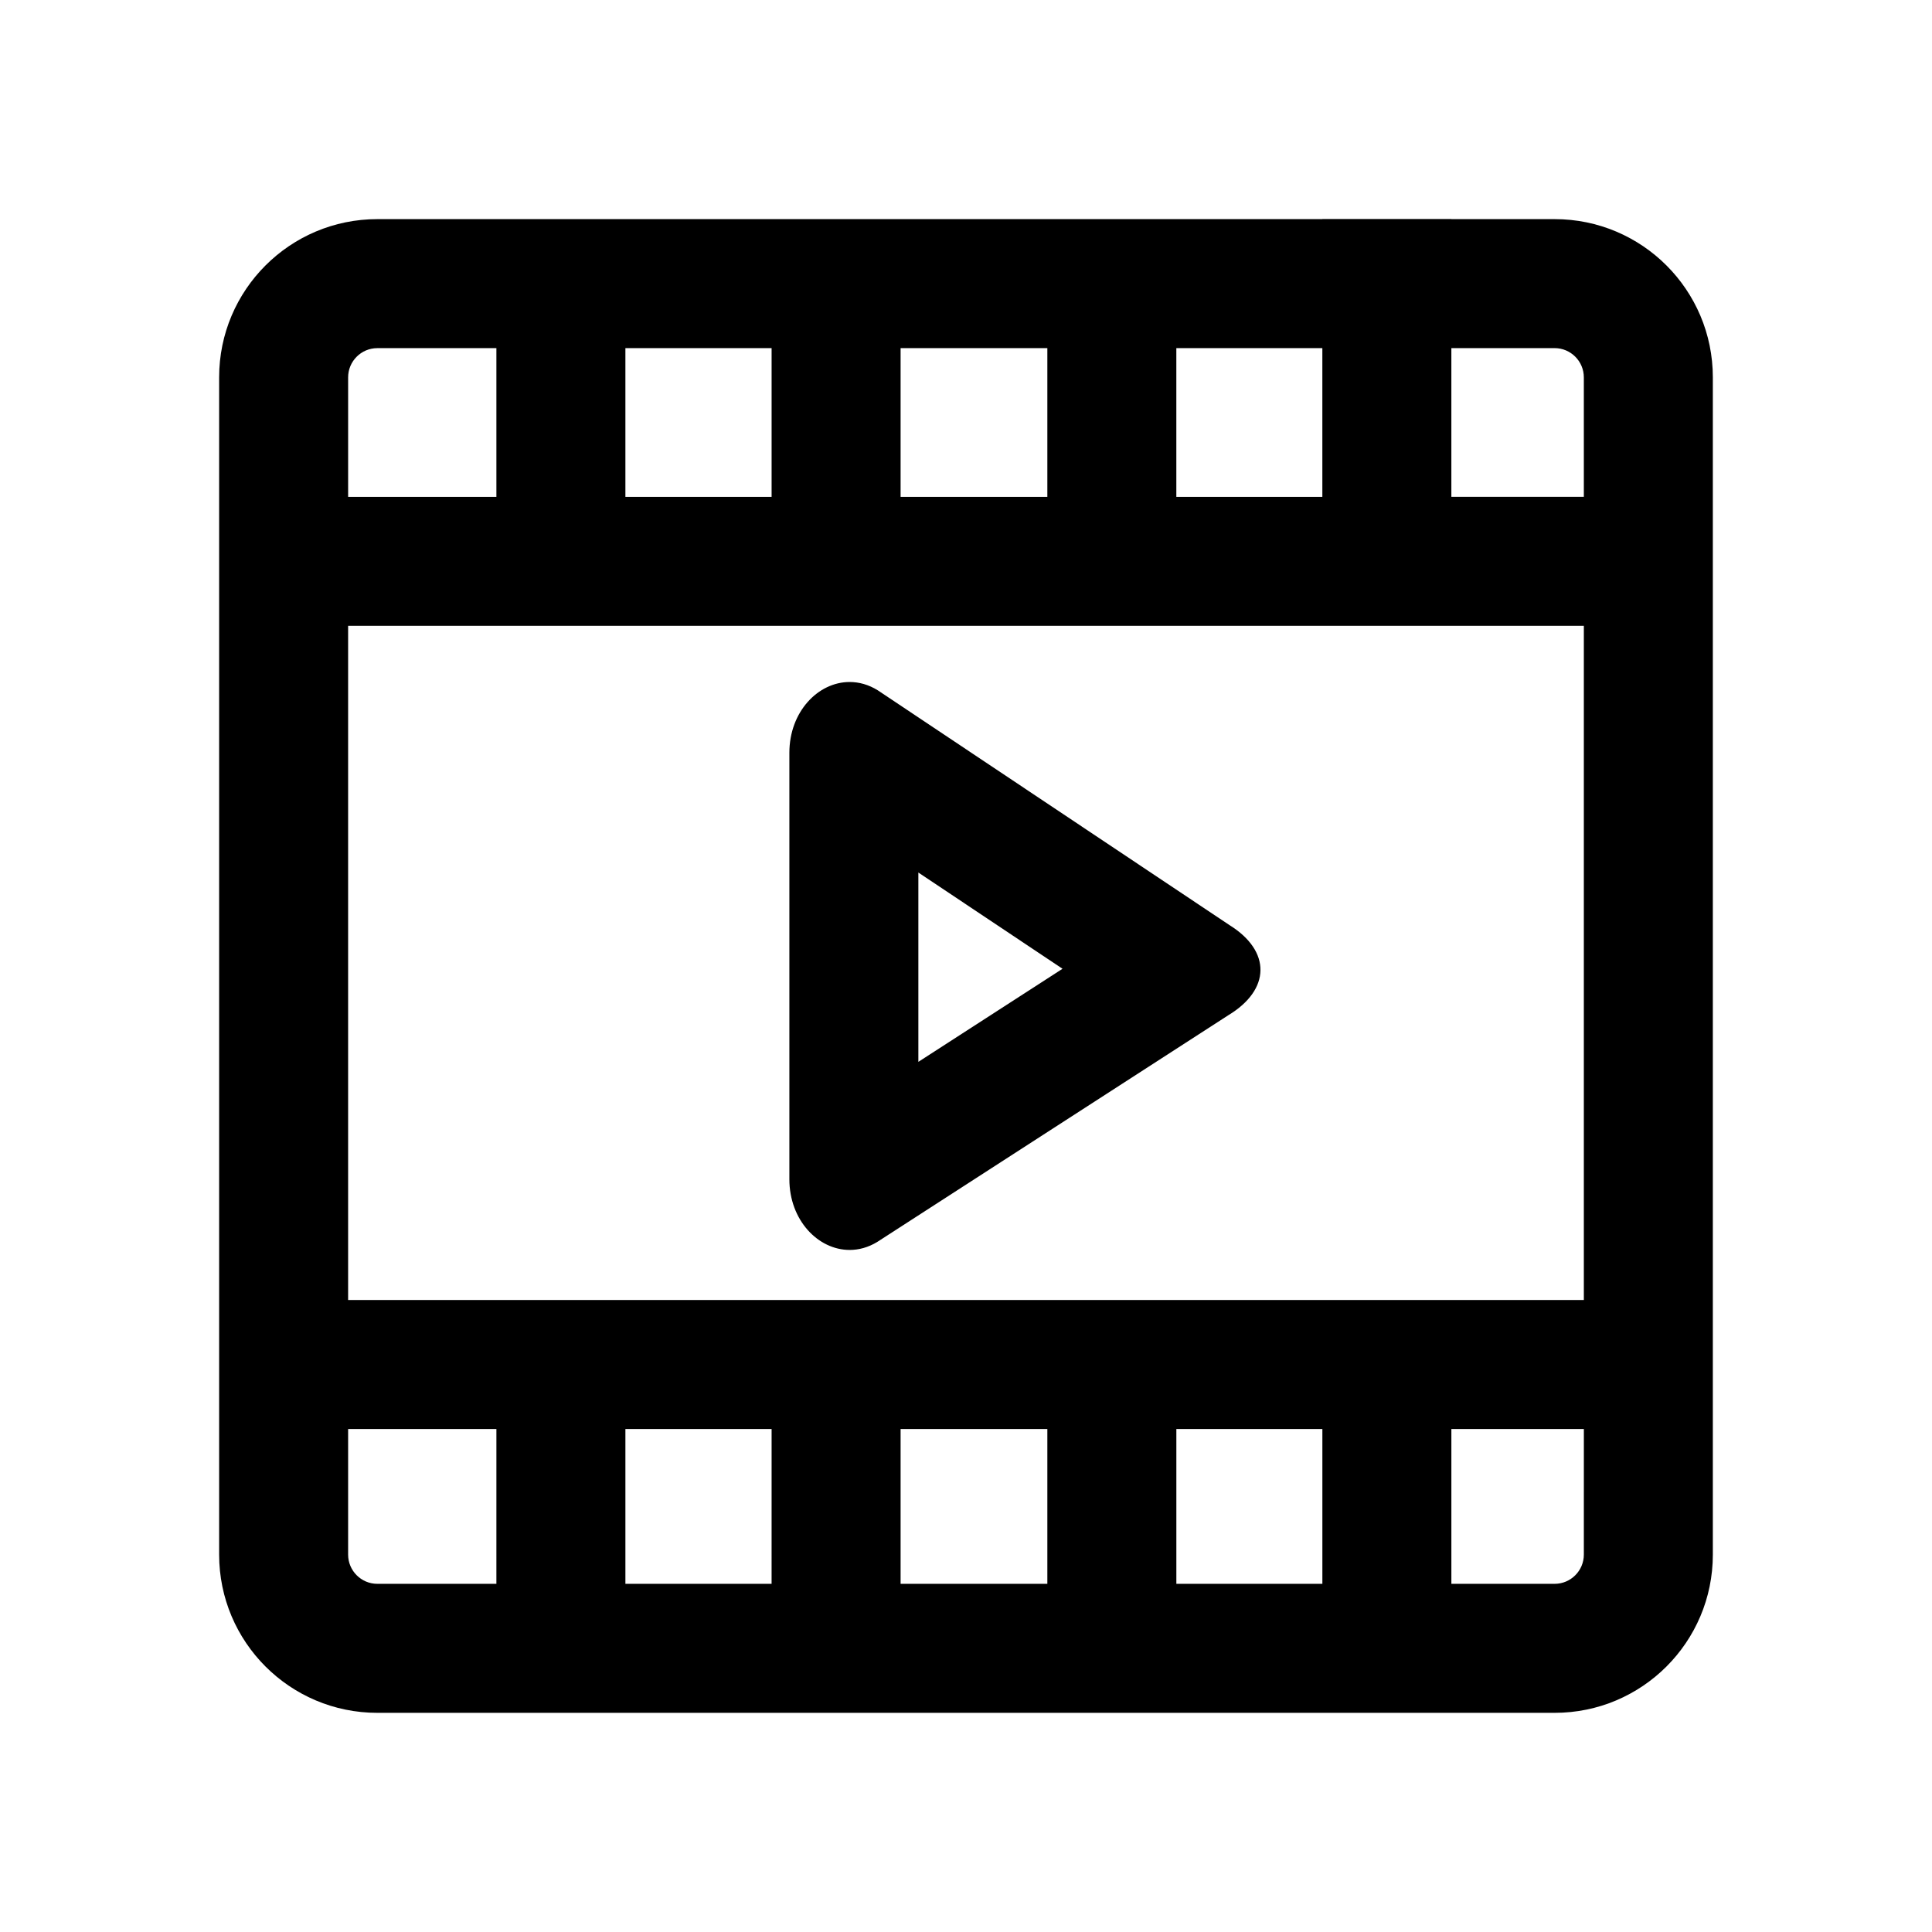
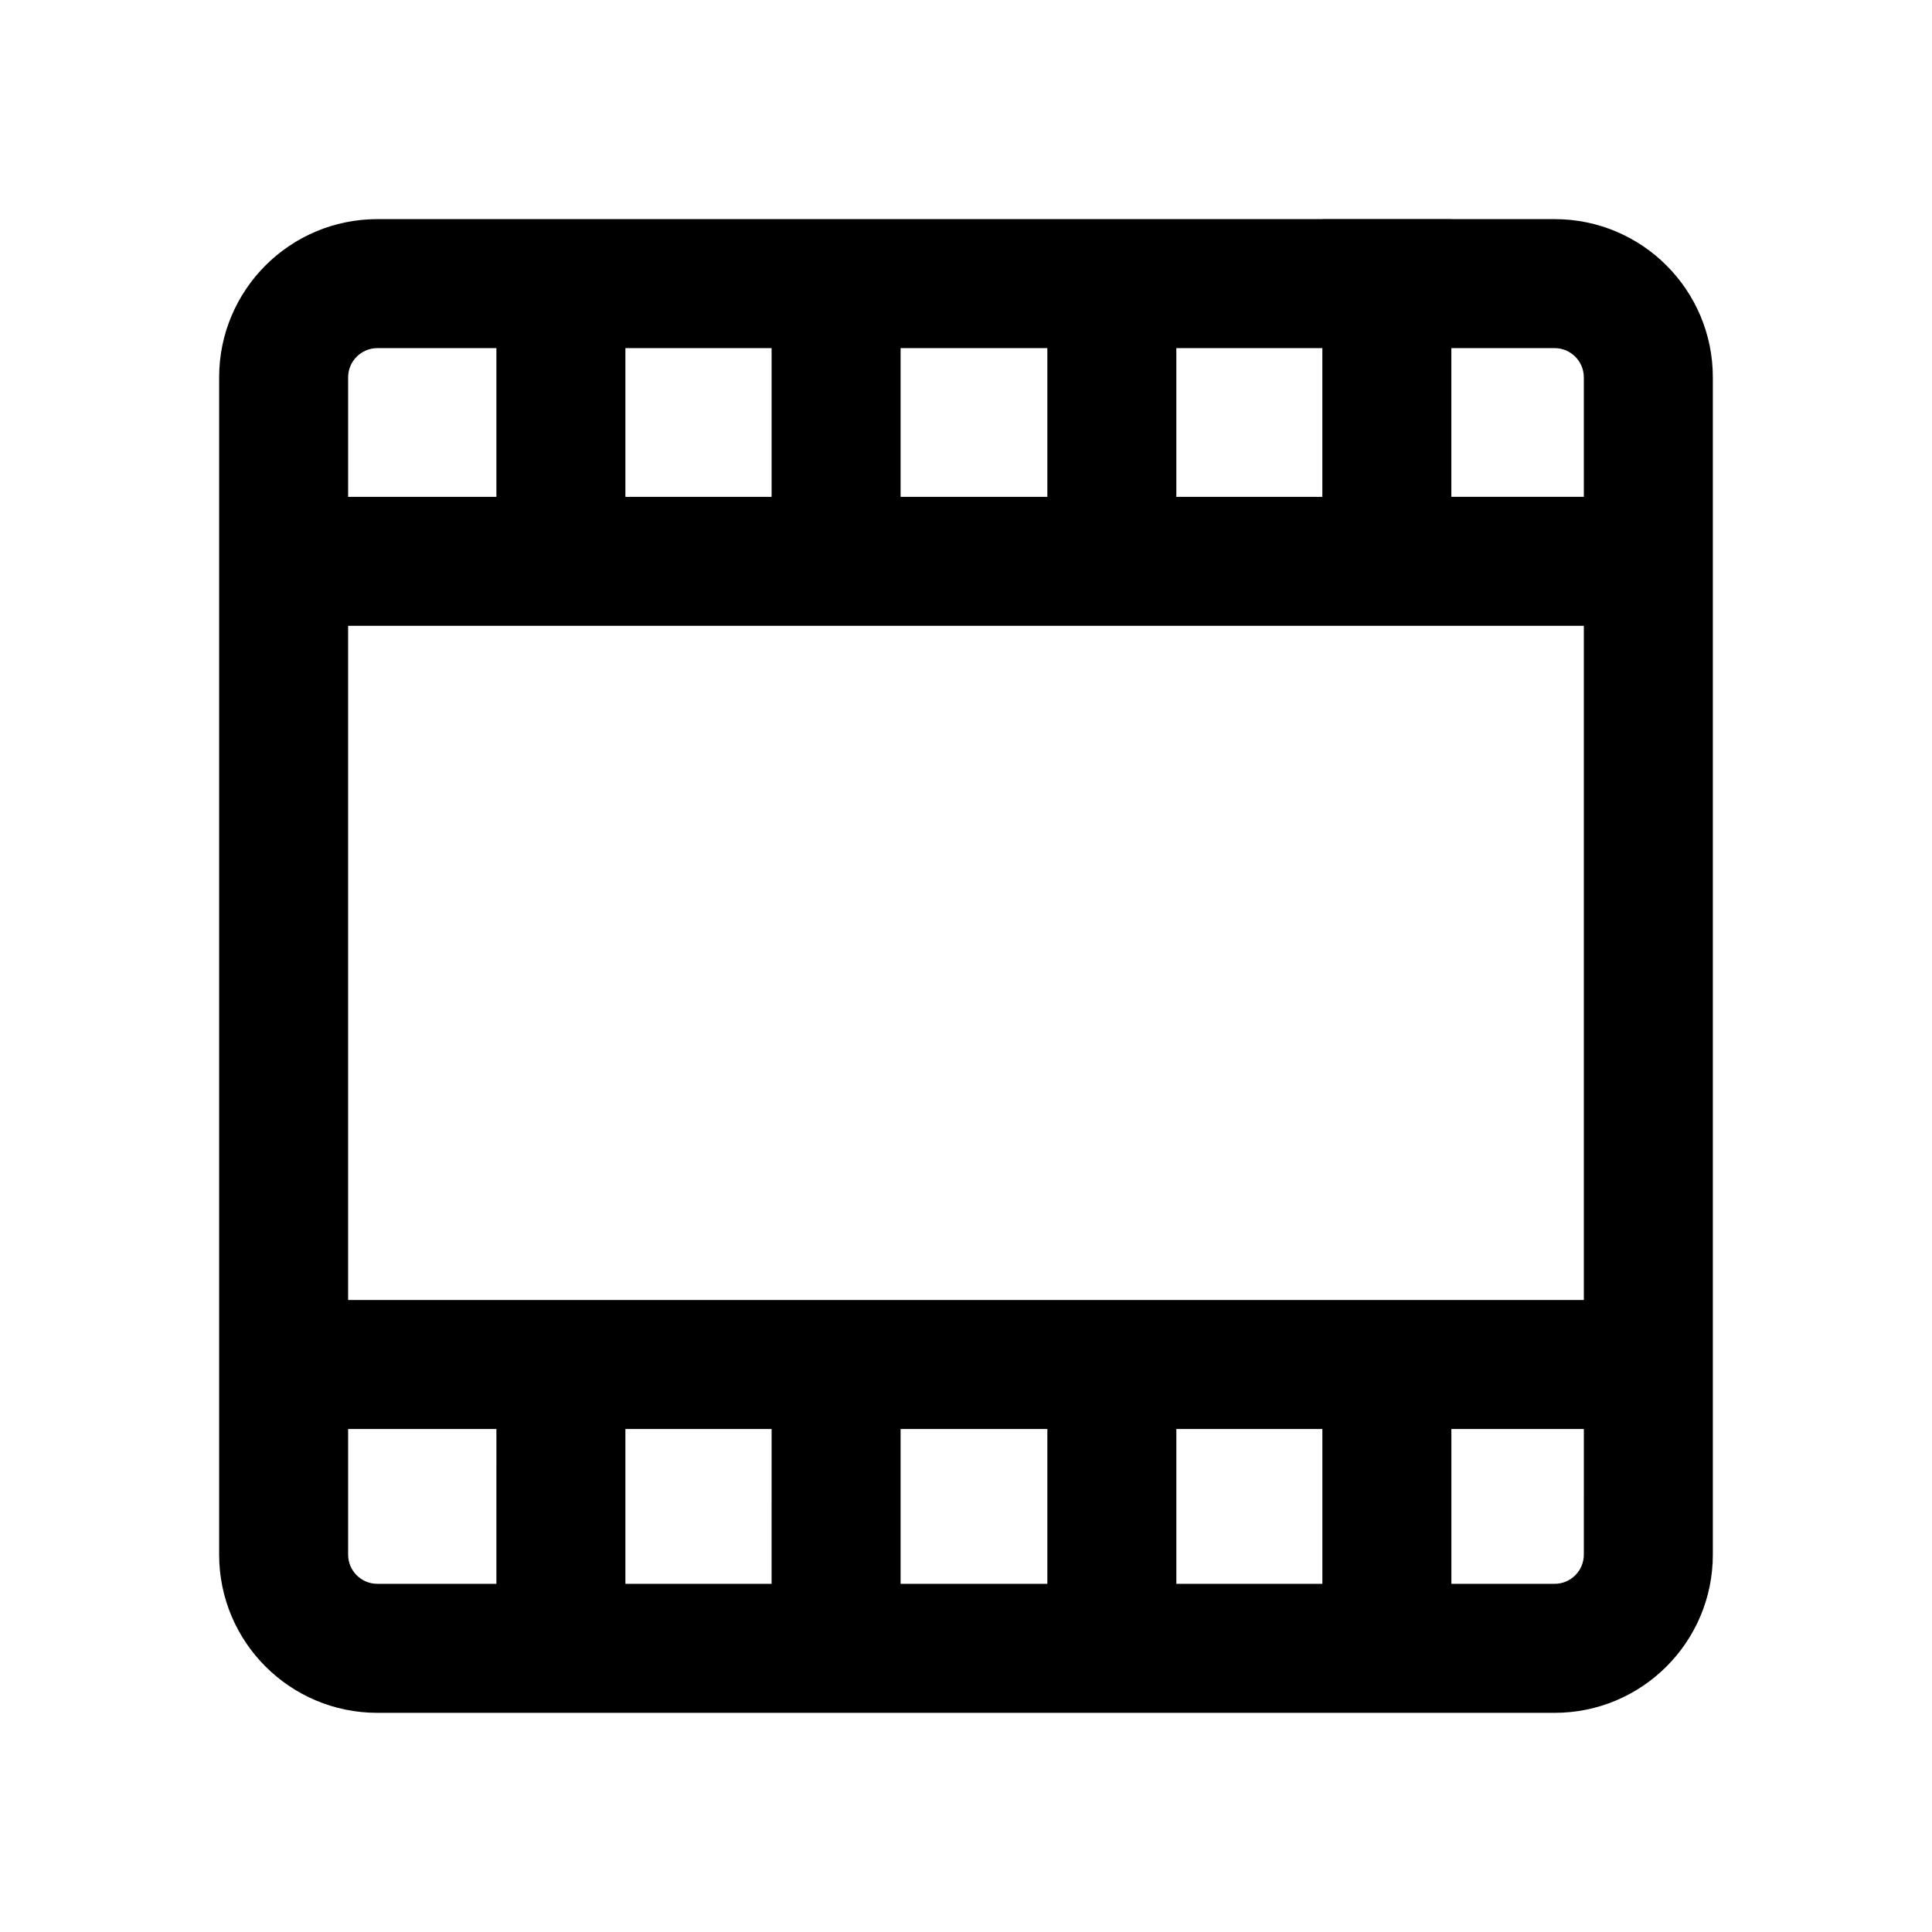
<svg xmlns="http://www.w3.org/2000/svg" fill="#000000" width="800px" height="800px" version="1.1" viewBox="144 144 512 512">
  <g>
    <path d="m555.99 597.92c23.156 0 41.93-18.773 41.93-41.93v-311.99c0-23.156-18.773-41.93-41.93-41.93h-27.363v-0.035h-34.184v0.035h-250.44c-23.156 0-41.93 18.773-41.93 41.93v311.99c0 23.156 18.773 41.93 41.93 41.93zm-100.25-361.66h38.695v39.406h-38.695zm-73.074 0h38.891v39.406h-38.891zm-72.93 0h38.746v39.406h-38.746zm-73.48 7.742c0-4.269 3.473-7.742 7.742-7.742h31.551v39.406h-39.293zm39.293 319.73h-31.551c-4.269 0-7.742-3.473-7.742-7.742v-33.285h39.297zm72.93 0h-38.742v-41.027h38.746zm73.078 0h-38.891v-41.027h38.891zm72.883 0h-38.695v-41.027h38.695zm69.293-7.742c0 4.269-3.473 7.742-7.742 7.742h-27.363v-41.027h35.109zm0-67.469h-327.48v-178.67h327.48zm0-212.86h-35.109v-39.406h27.363c4.269 0 7.742 3.473 7.742 7.742z" />
-     <path d="m369.16 475.25c2.422 0 4.906-0.66 7.289-2.102l93.059-60.094c11.23-6.781 11.387-16.98 0.367-23.859l-93.23-62.238c-2.438-1.523-4.992-2.219-7.481-2.219-8.359 0-15.973 7.871-15.973 18.762v112.99c-0.004 10.871 7.602 18.758 15.969 18.758zm18.215-100.02 38.203 25.504-38.203 24.668z" />
  </g>
</svg>